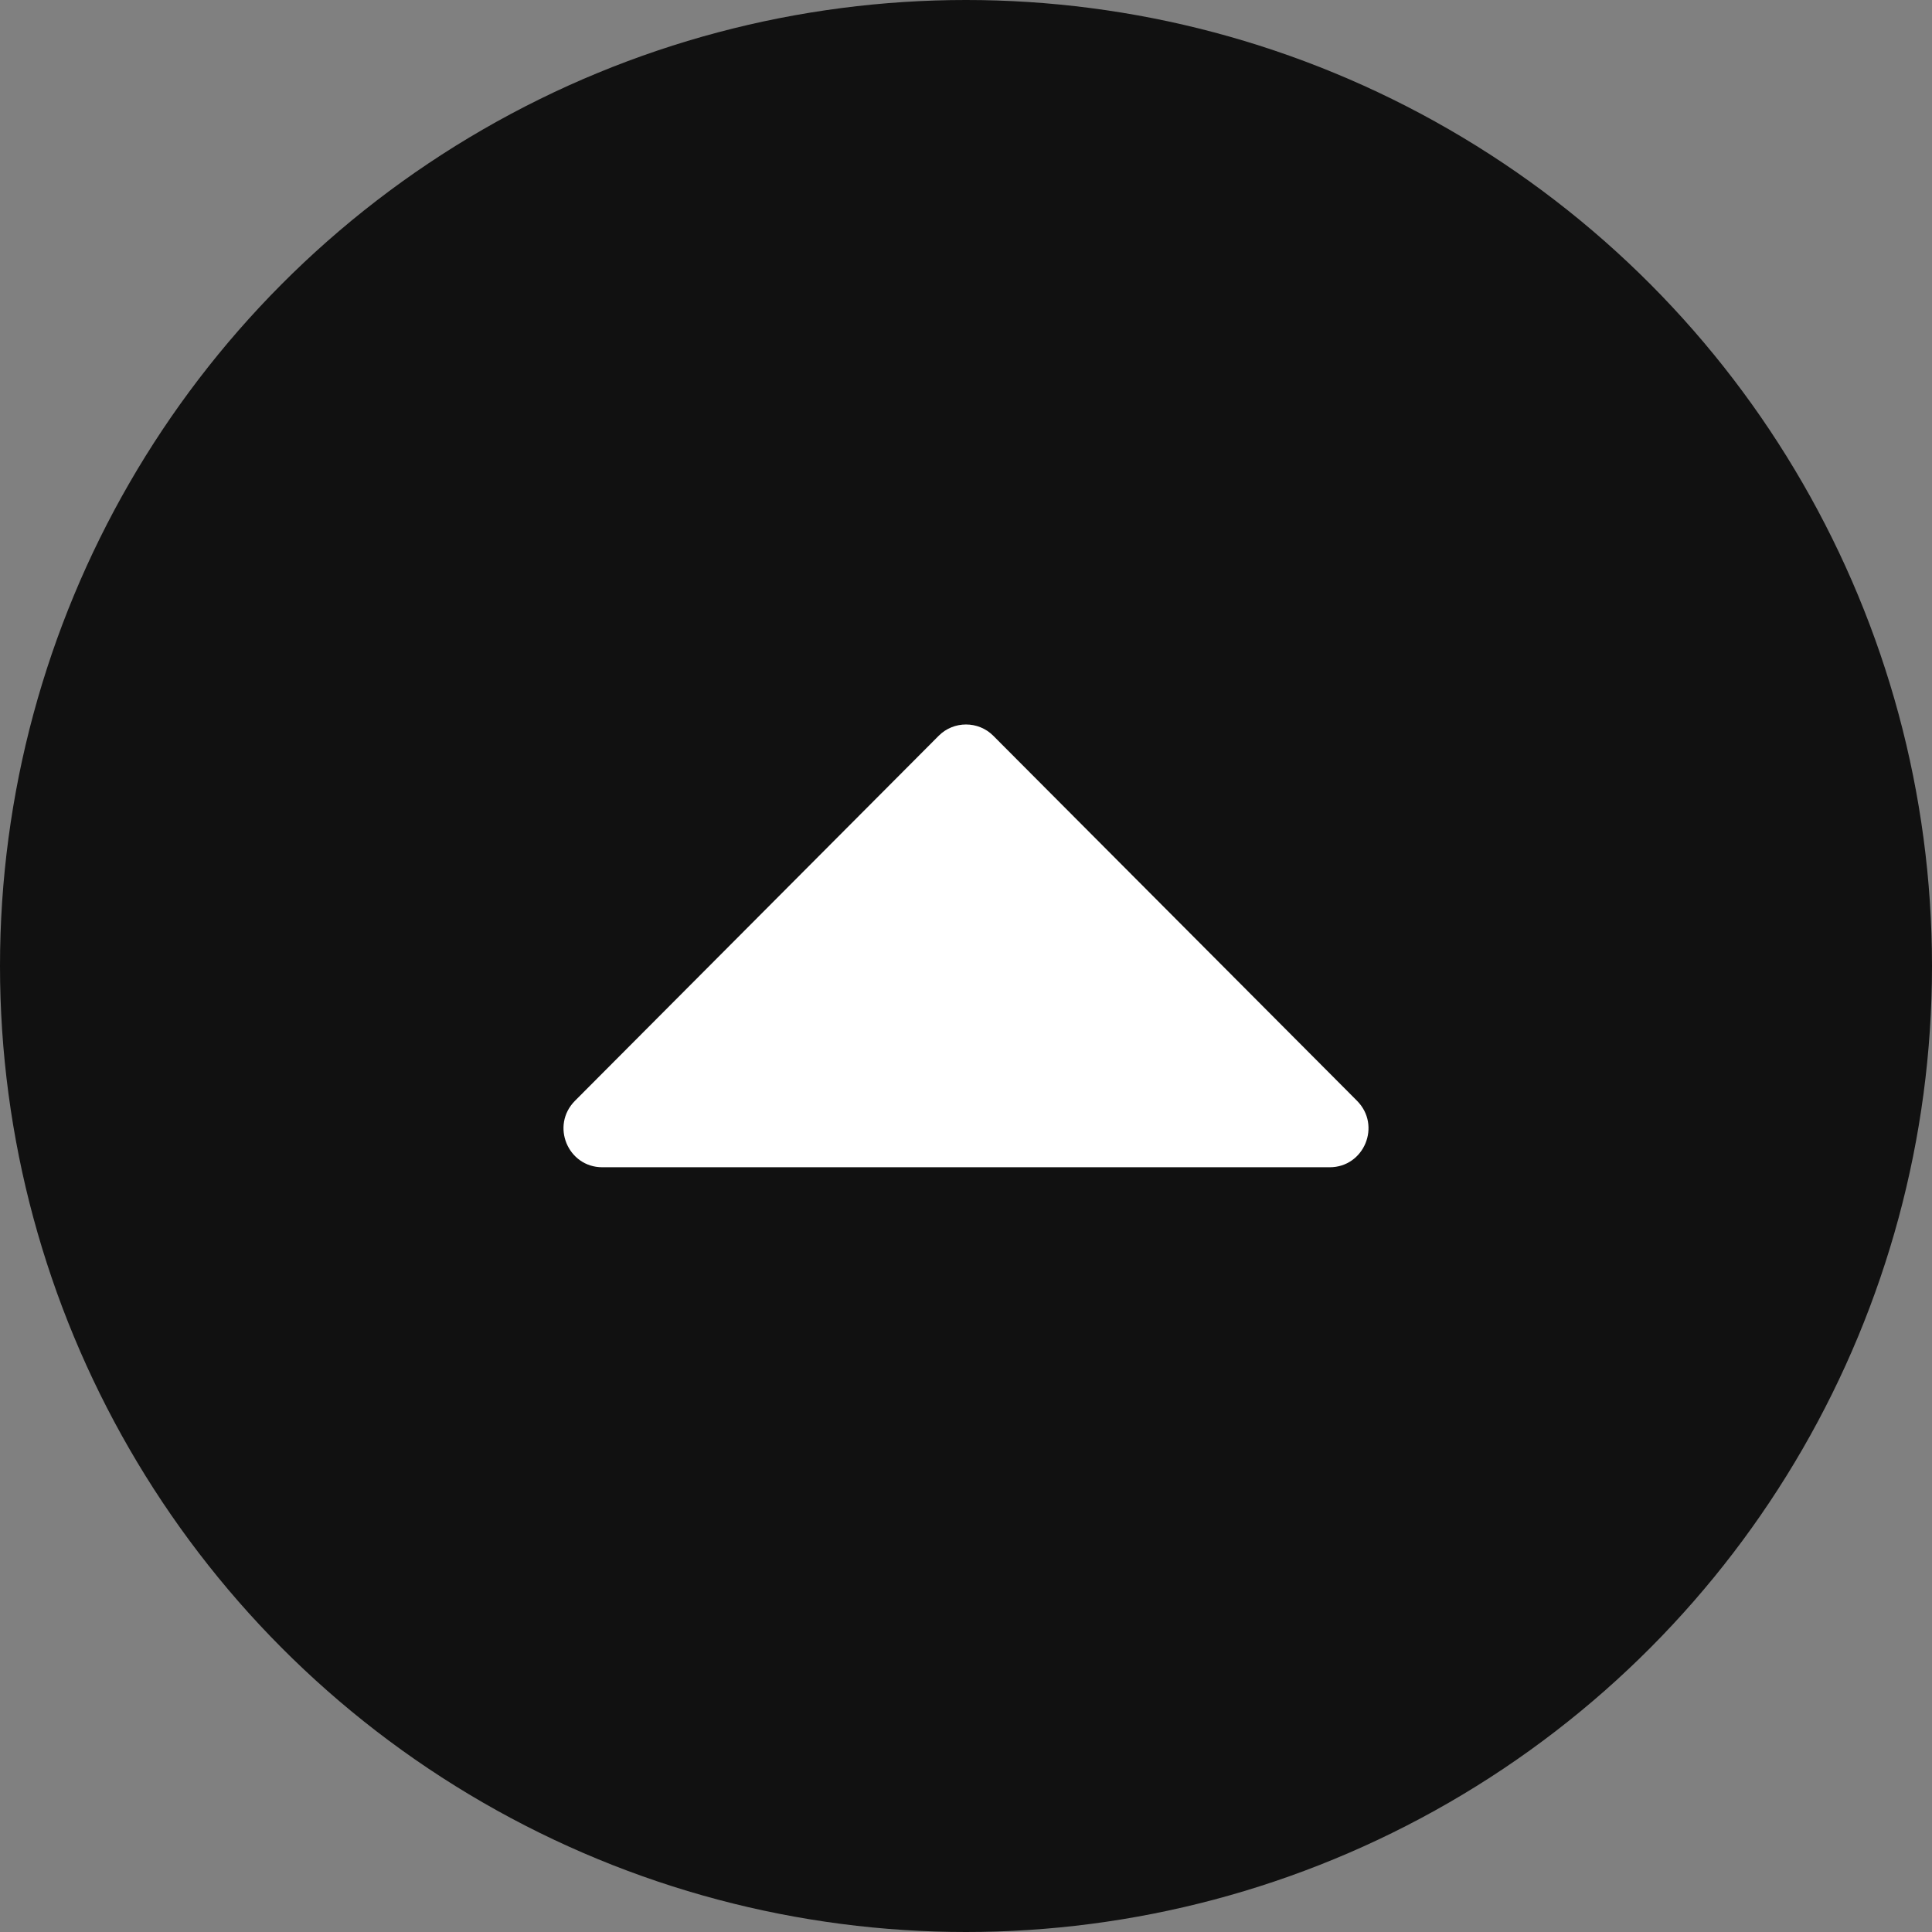
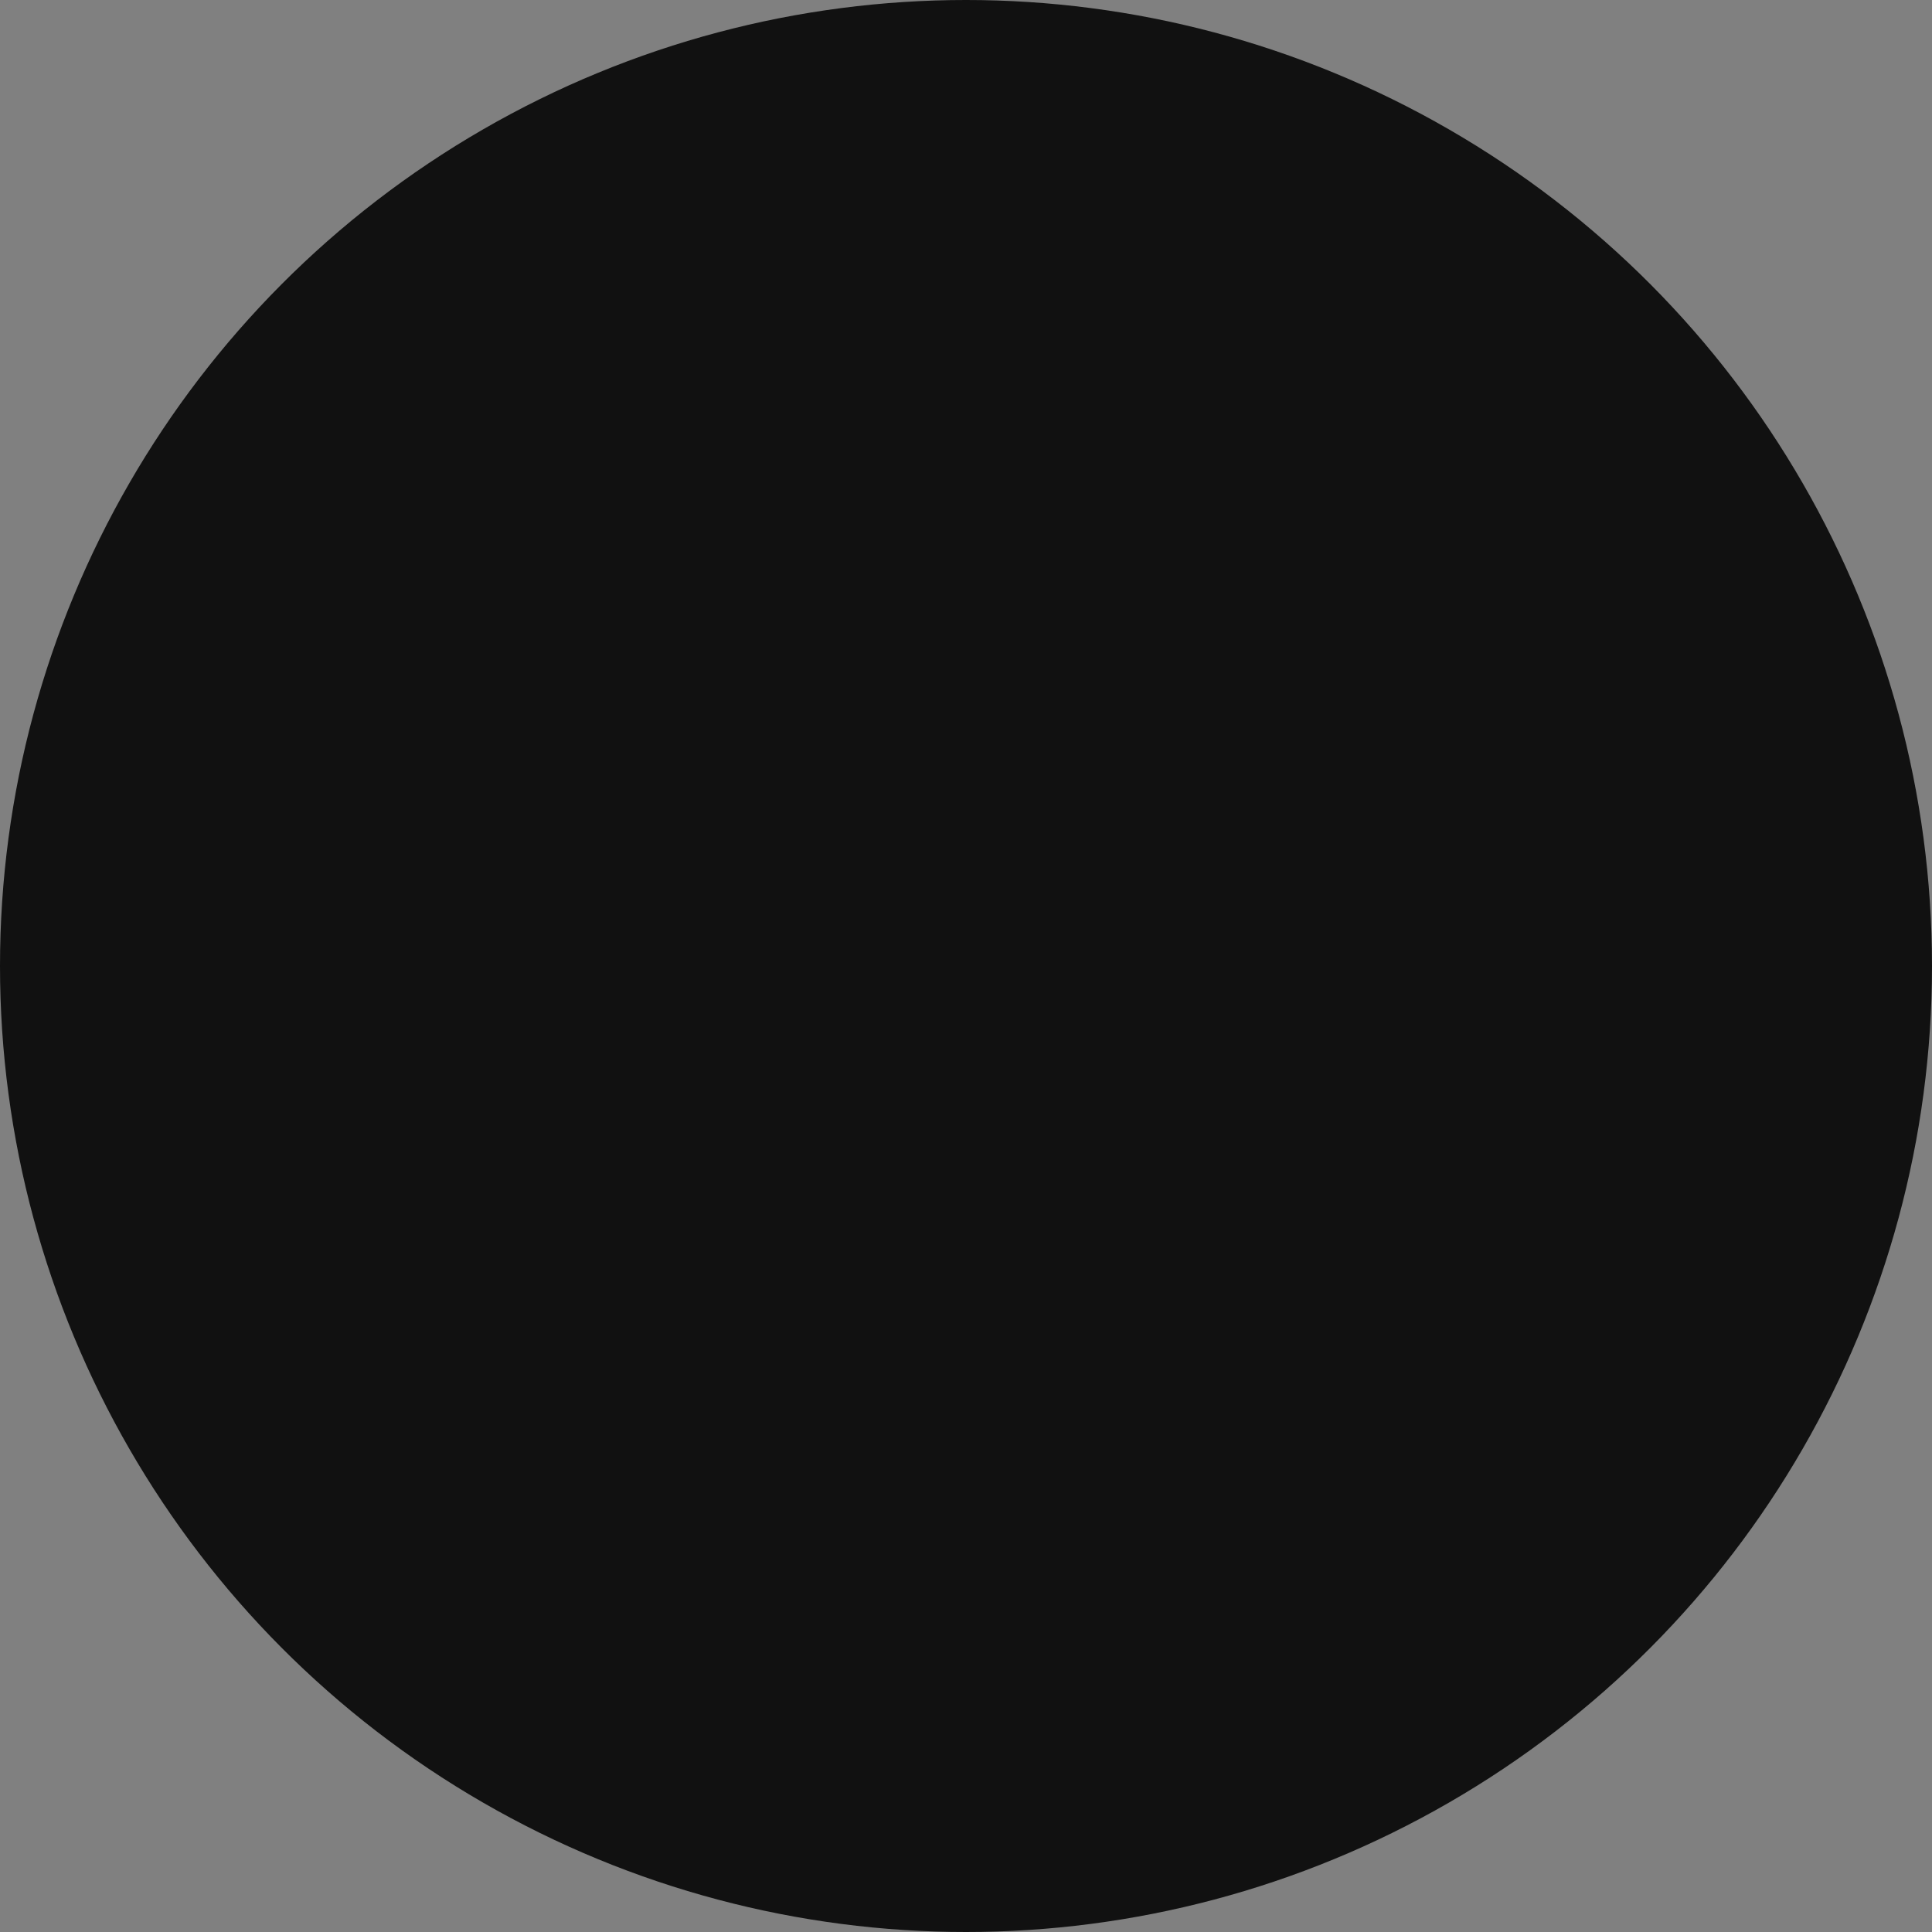
<svg xmlns="http://www.w3.org/2000/svg" width="24" height="24" viewBox="0 0 24 24" fill="none">
  <rect x="0" y="0" width="24" height="24" fill="#808080" stroke="none" />
  <circle cx="12" cy="12" r="12" fill="#111111" />
  <g clip-path="url(#clip0_88_3689)">
-     <path d="M7.482 14.5L16.518 14.5C16.945 14.5 17.163 13.982 16.857 13.674L12.339 9.14C12.153 8.953 11.847 8.953 11.661 9.14L7.143 13.674C6.837 13.982 7.055 14.5 7.482 14.5Z" fill="white" />
-   </g>
+     </g>
  <defs>
    <clipPath id="clip0_88_3689">
      <rect width="10" height="10" fill="white" transform="translate(17 17) rotate(-180)" />
    </clipPath>
  </defs>
</svg>